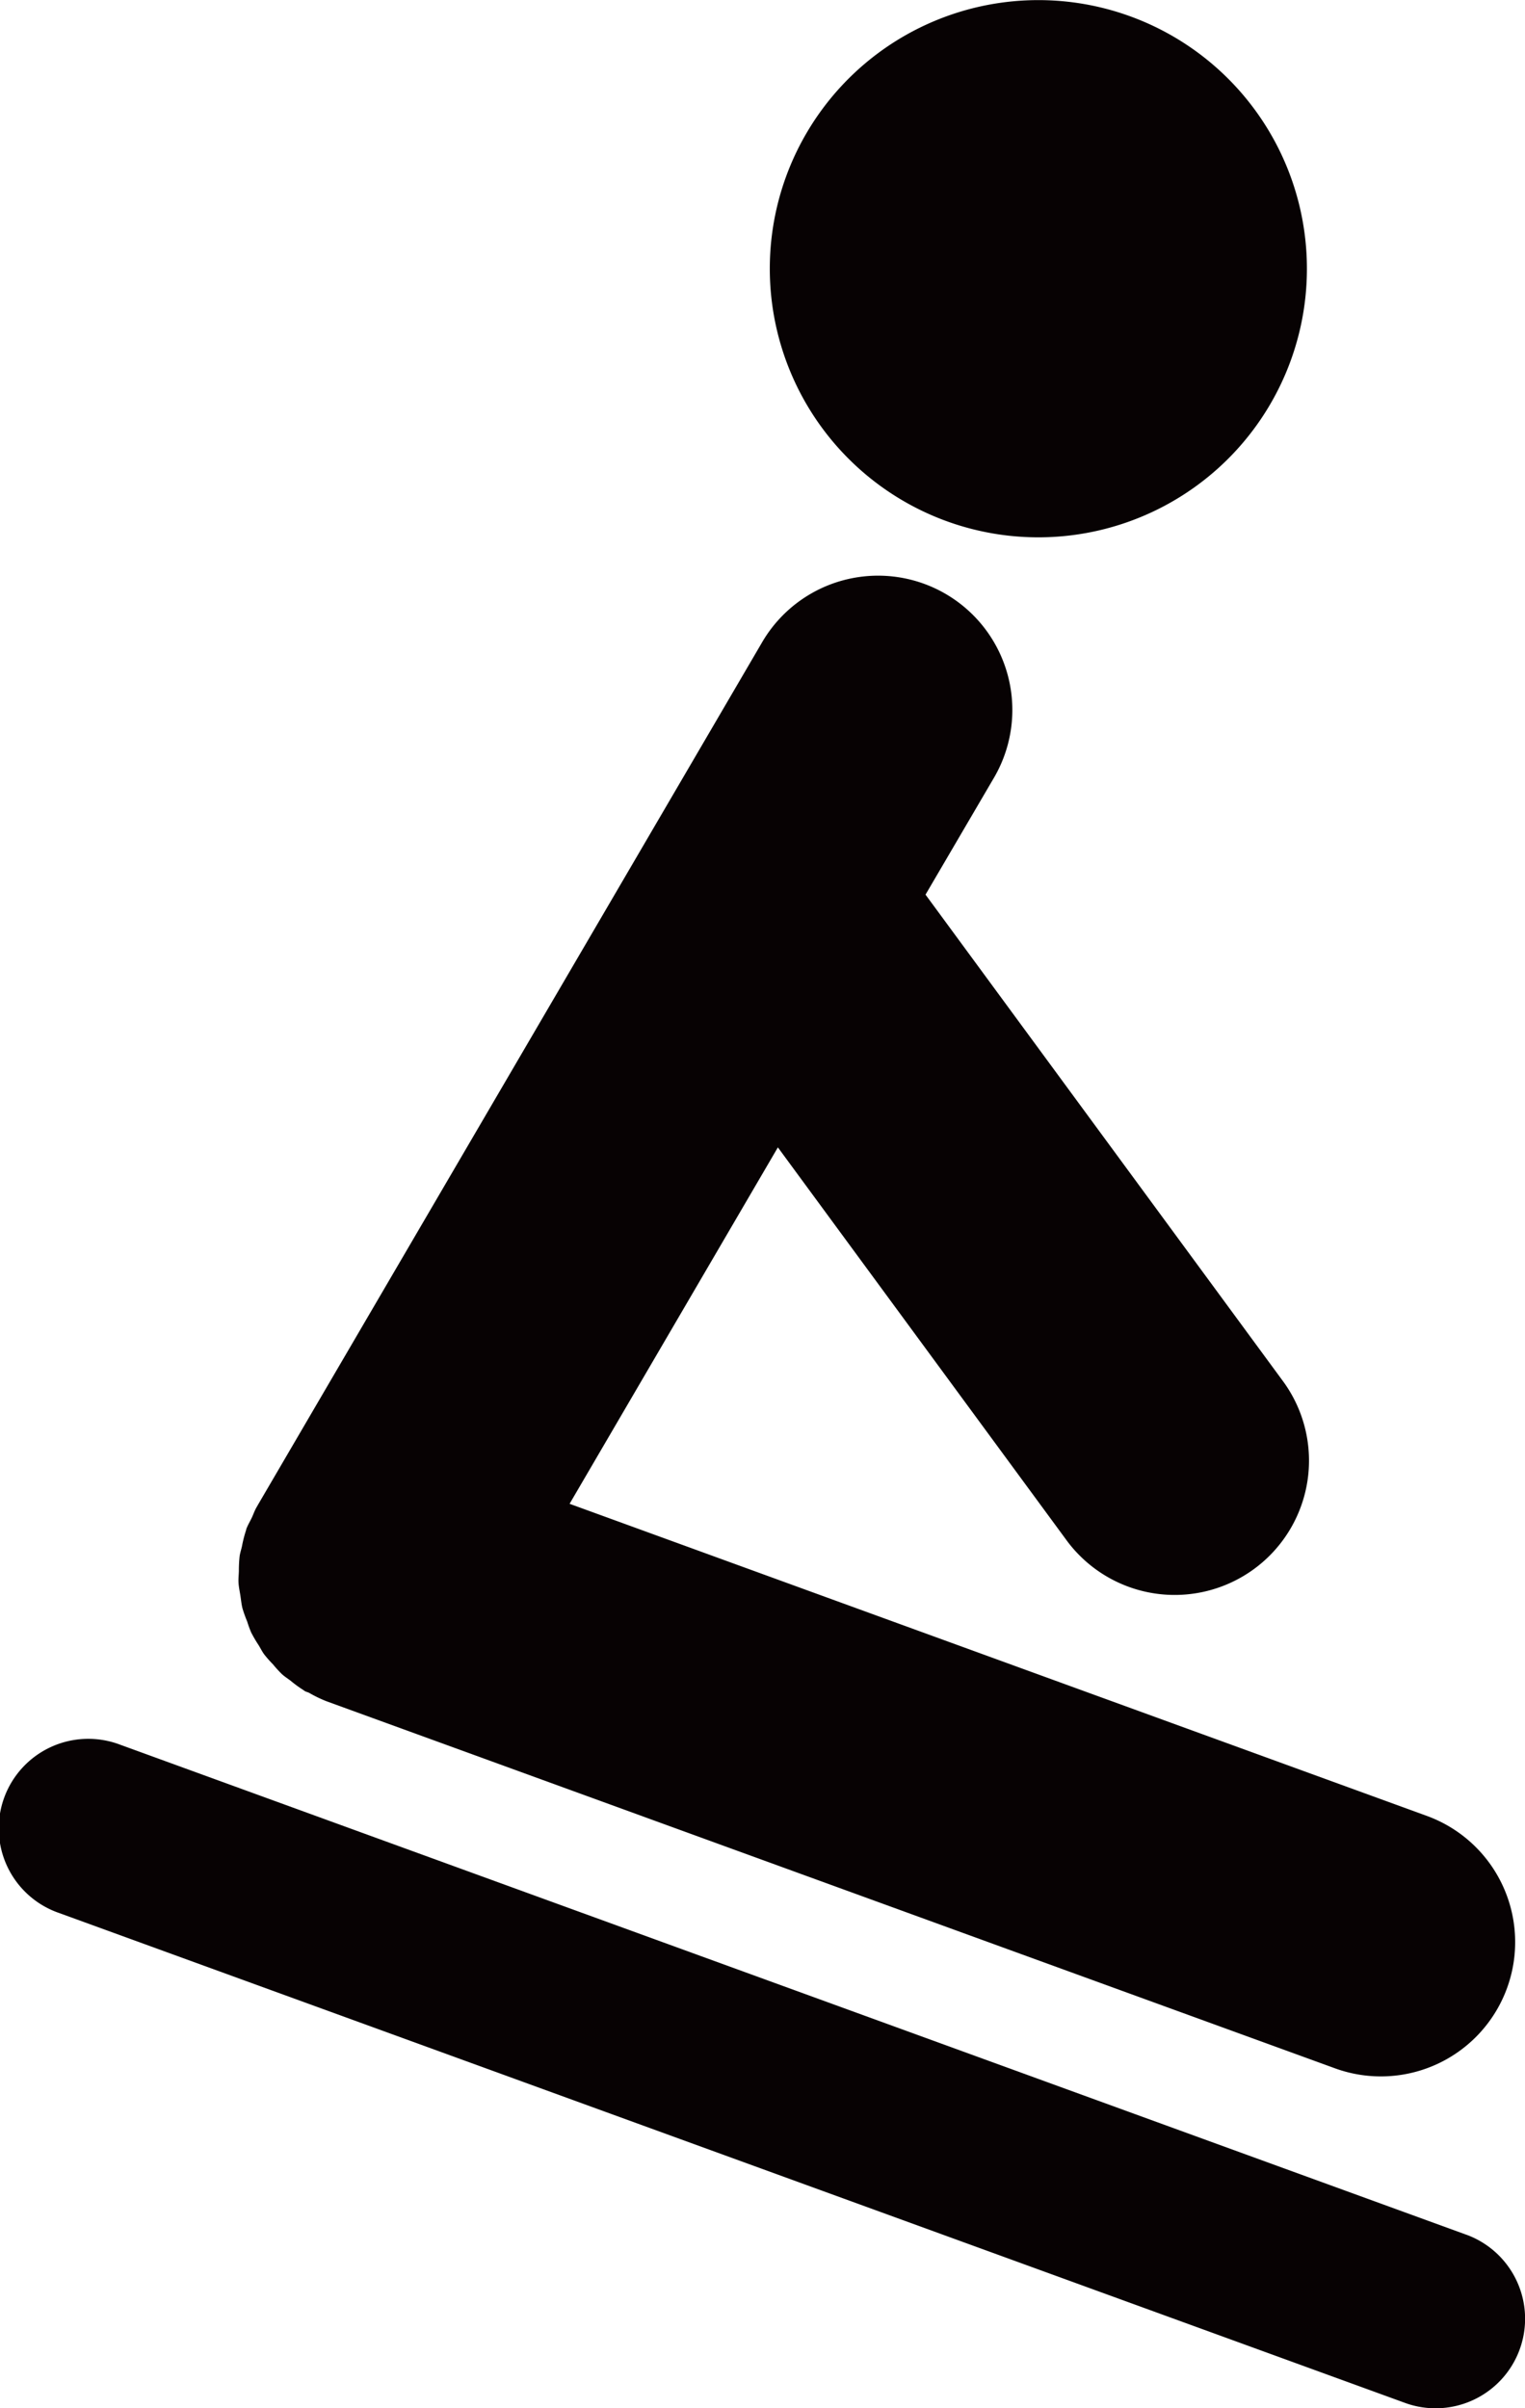
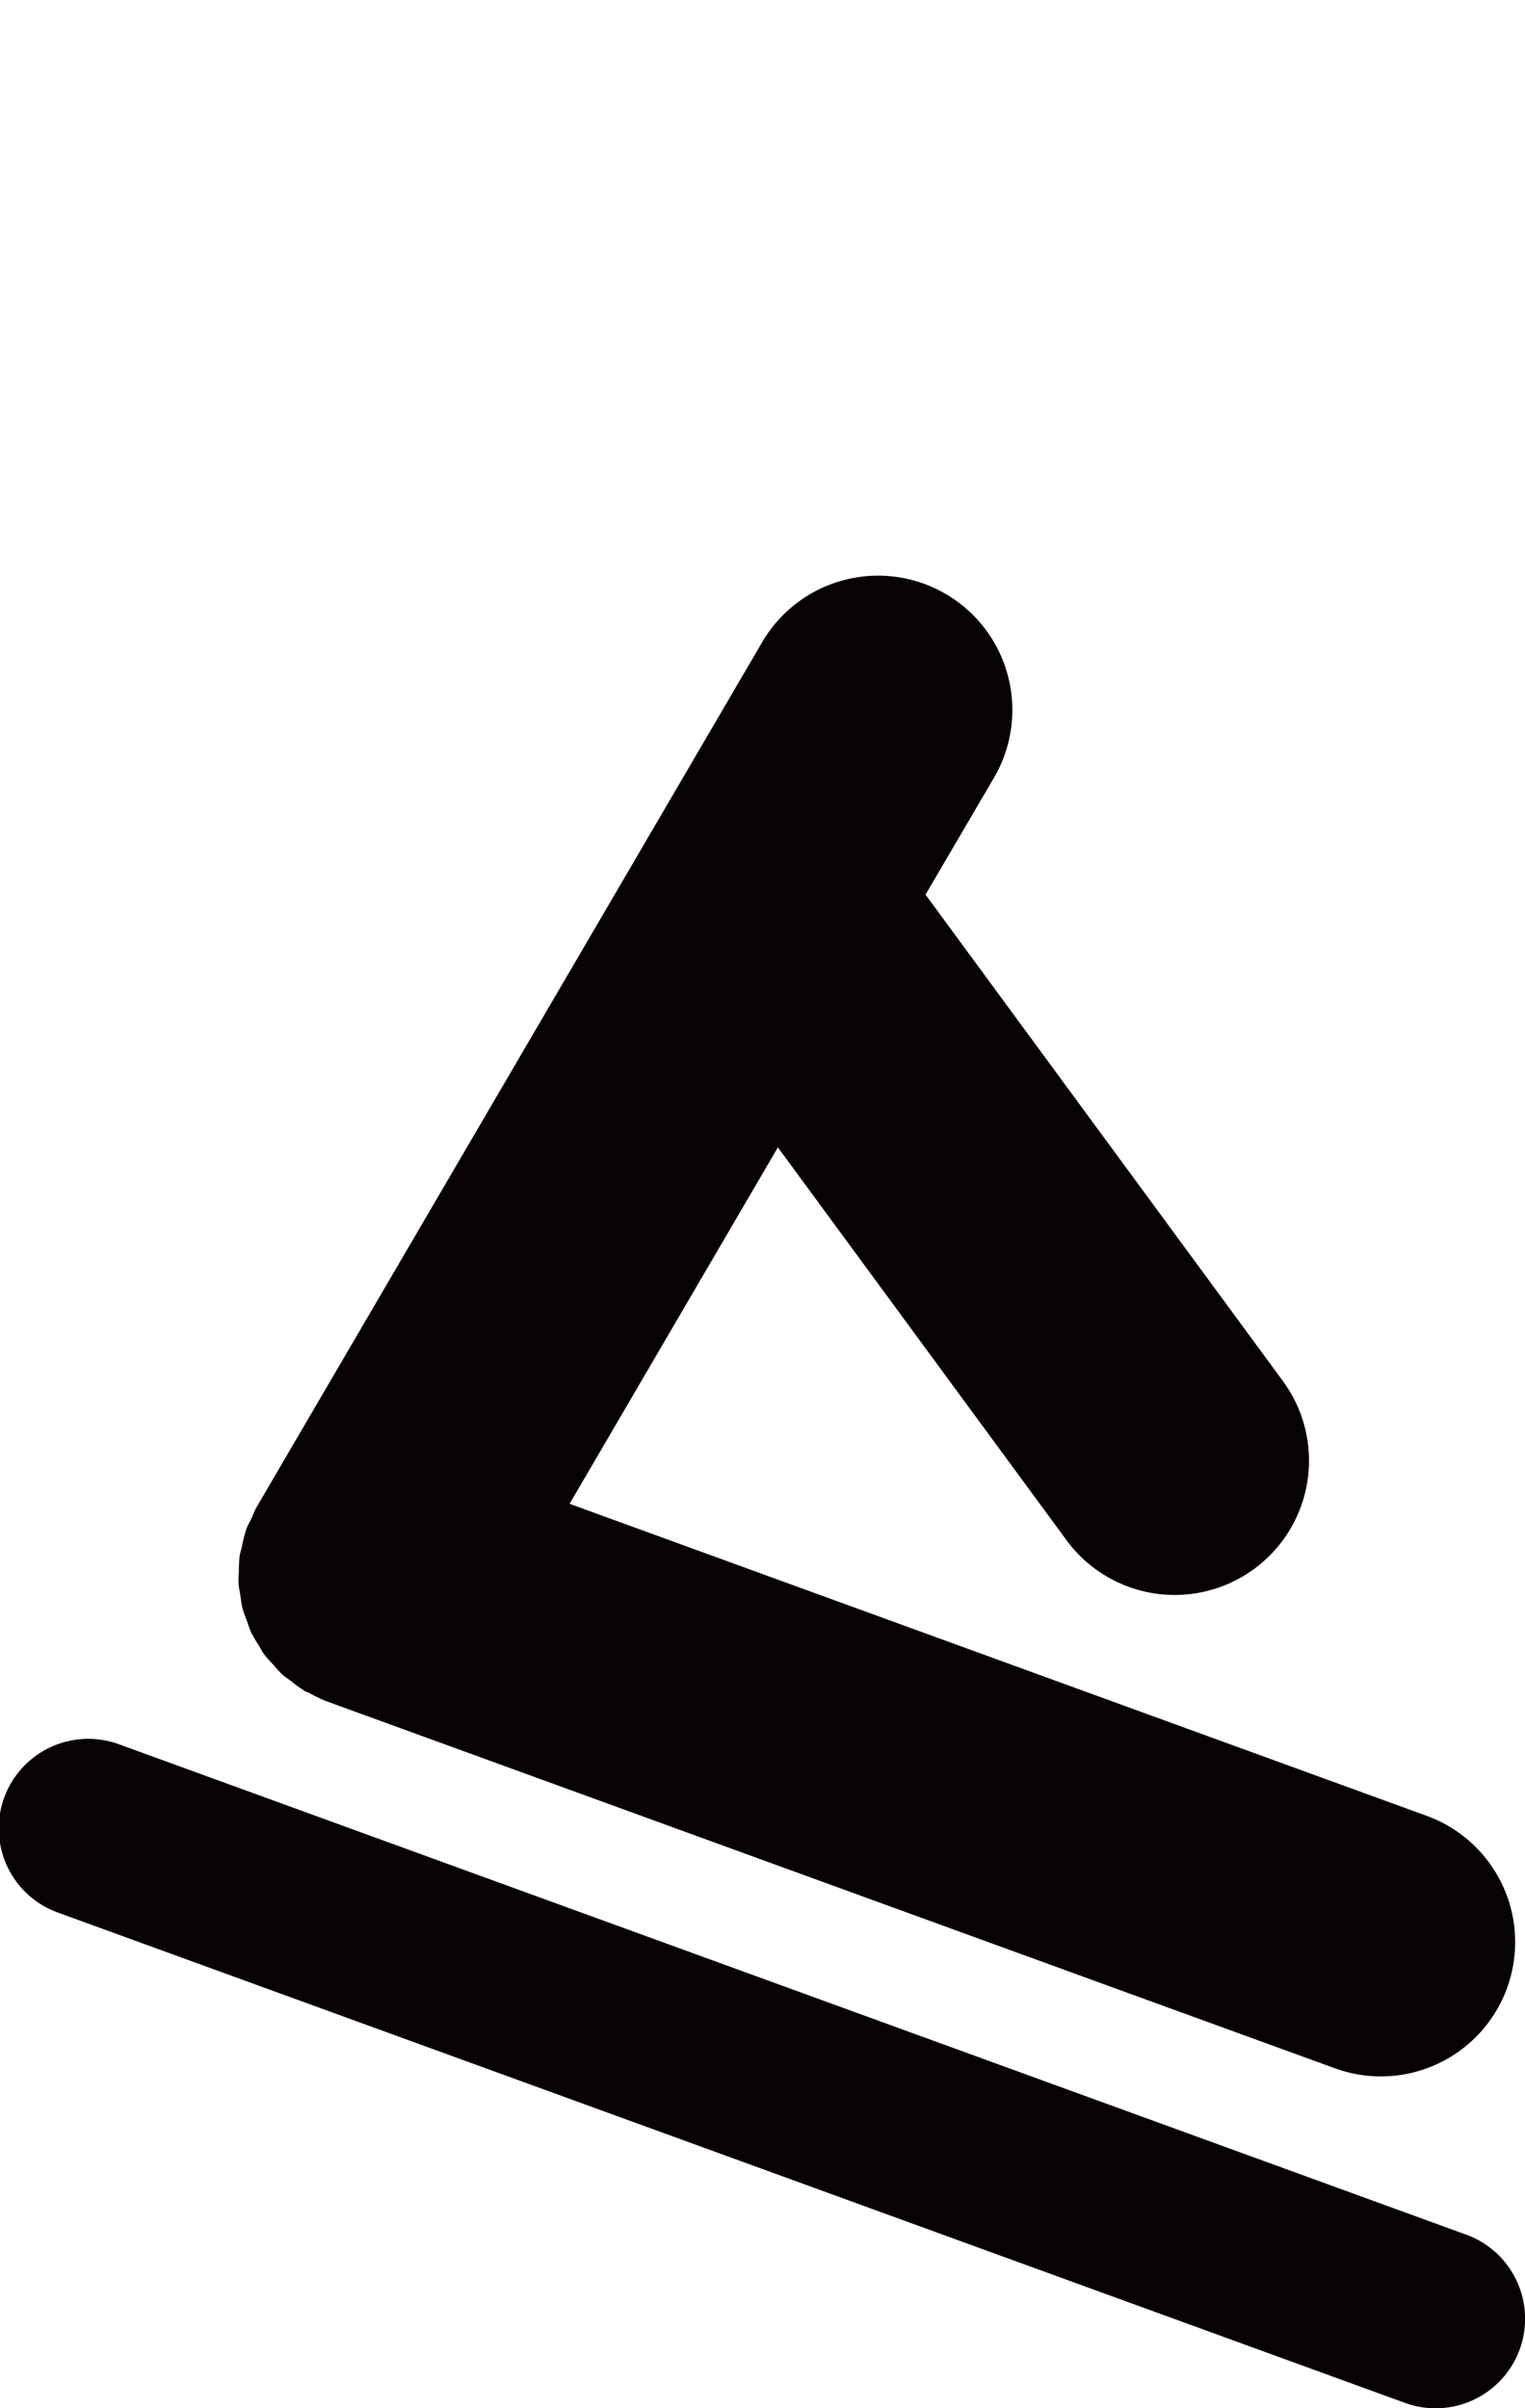
<svg xmlns="http://www.w3.org/2000/svg" id="icon_suberu" width="69.557" height="109.83" viewBox="0 0 69.557 109.83">
  <defs>
    <clipPath id="clip-path">
      <rect id="長方形_7" data-name="長方形 7" width="69.557" height="109.83" fill="none" />
    </clipPath>
  </defs>
  <g id="グループ_12" data-name="グループ 12" clip-path="url(#clip-path)">
-     <path id="パス_18" data-name="パス 18" d="M43.172,23.767a12.25,12.25,0,1,0-7.324-15.7,12.256,12.256,0,0,0,7.324,15.7" fill="#070203" />
    <path id="パス_19" data-name="パス 19" d="M10.928,70.983a6.132,6.132,0,0,0-.033.663c-.005.179-.026.356-.016.533.011.2.057.4.087.6s.047.382.093.569a6.085,6.085,0,0,0,.215.6,5.192,5.192,0,0,0,.182.5,6.026,6.026,0,0,0,.338.577c.089.143.163.3.263.432a5.282,5.282,0,0,0,.392.443,5.289,5.289,0,0,0,.412.451c.121.11.264.2.395.3a5.573,5.573,0,0,0,.591.43.561.561,0,0,0,.051.038c.064.039.134.049.2.082a5.767,5.767,0,0,0,.8.387L60.933,94.341a6.125,6.125,0,0,0,4.192-11.51L25.98,68.581l9.5-16.255L48.688,70.3a6.126,6.126,0,0,0,9.874-7.252L42.214,40.8l3.1-5.293a6.124,6.124,0,1,0-10.573-6.182L11.776,68.609a.012.012,0,0,1-.006.01l-.066.116c-.092.156-.144.32-.22.481s-.182.333-.249.515c-.007.02-.007.043-.015.064a5.745,5.745,0,0,0-.184.722c-.034.156-.088.31-.108.466" fill="#070203" />
    <path id="パス_20" data-name="パス 20" d="M66.87,101.91,5.478,79.566A4.083,4.083,0,1,0,2.689,87.24l61.39,22.342a4.044,4.044,0,0,0,1.395.248,4.083,4.083,0,0,0,1.4-7.92" fill="#070203" />
  </g>
</svg>